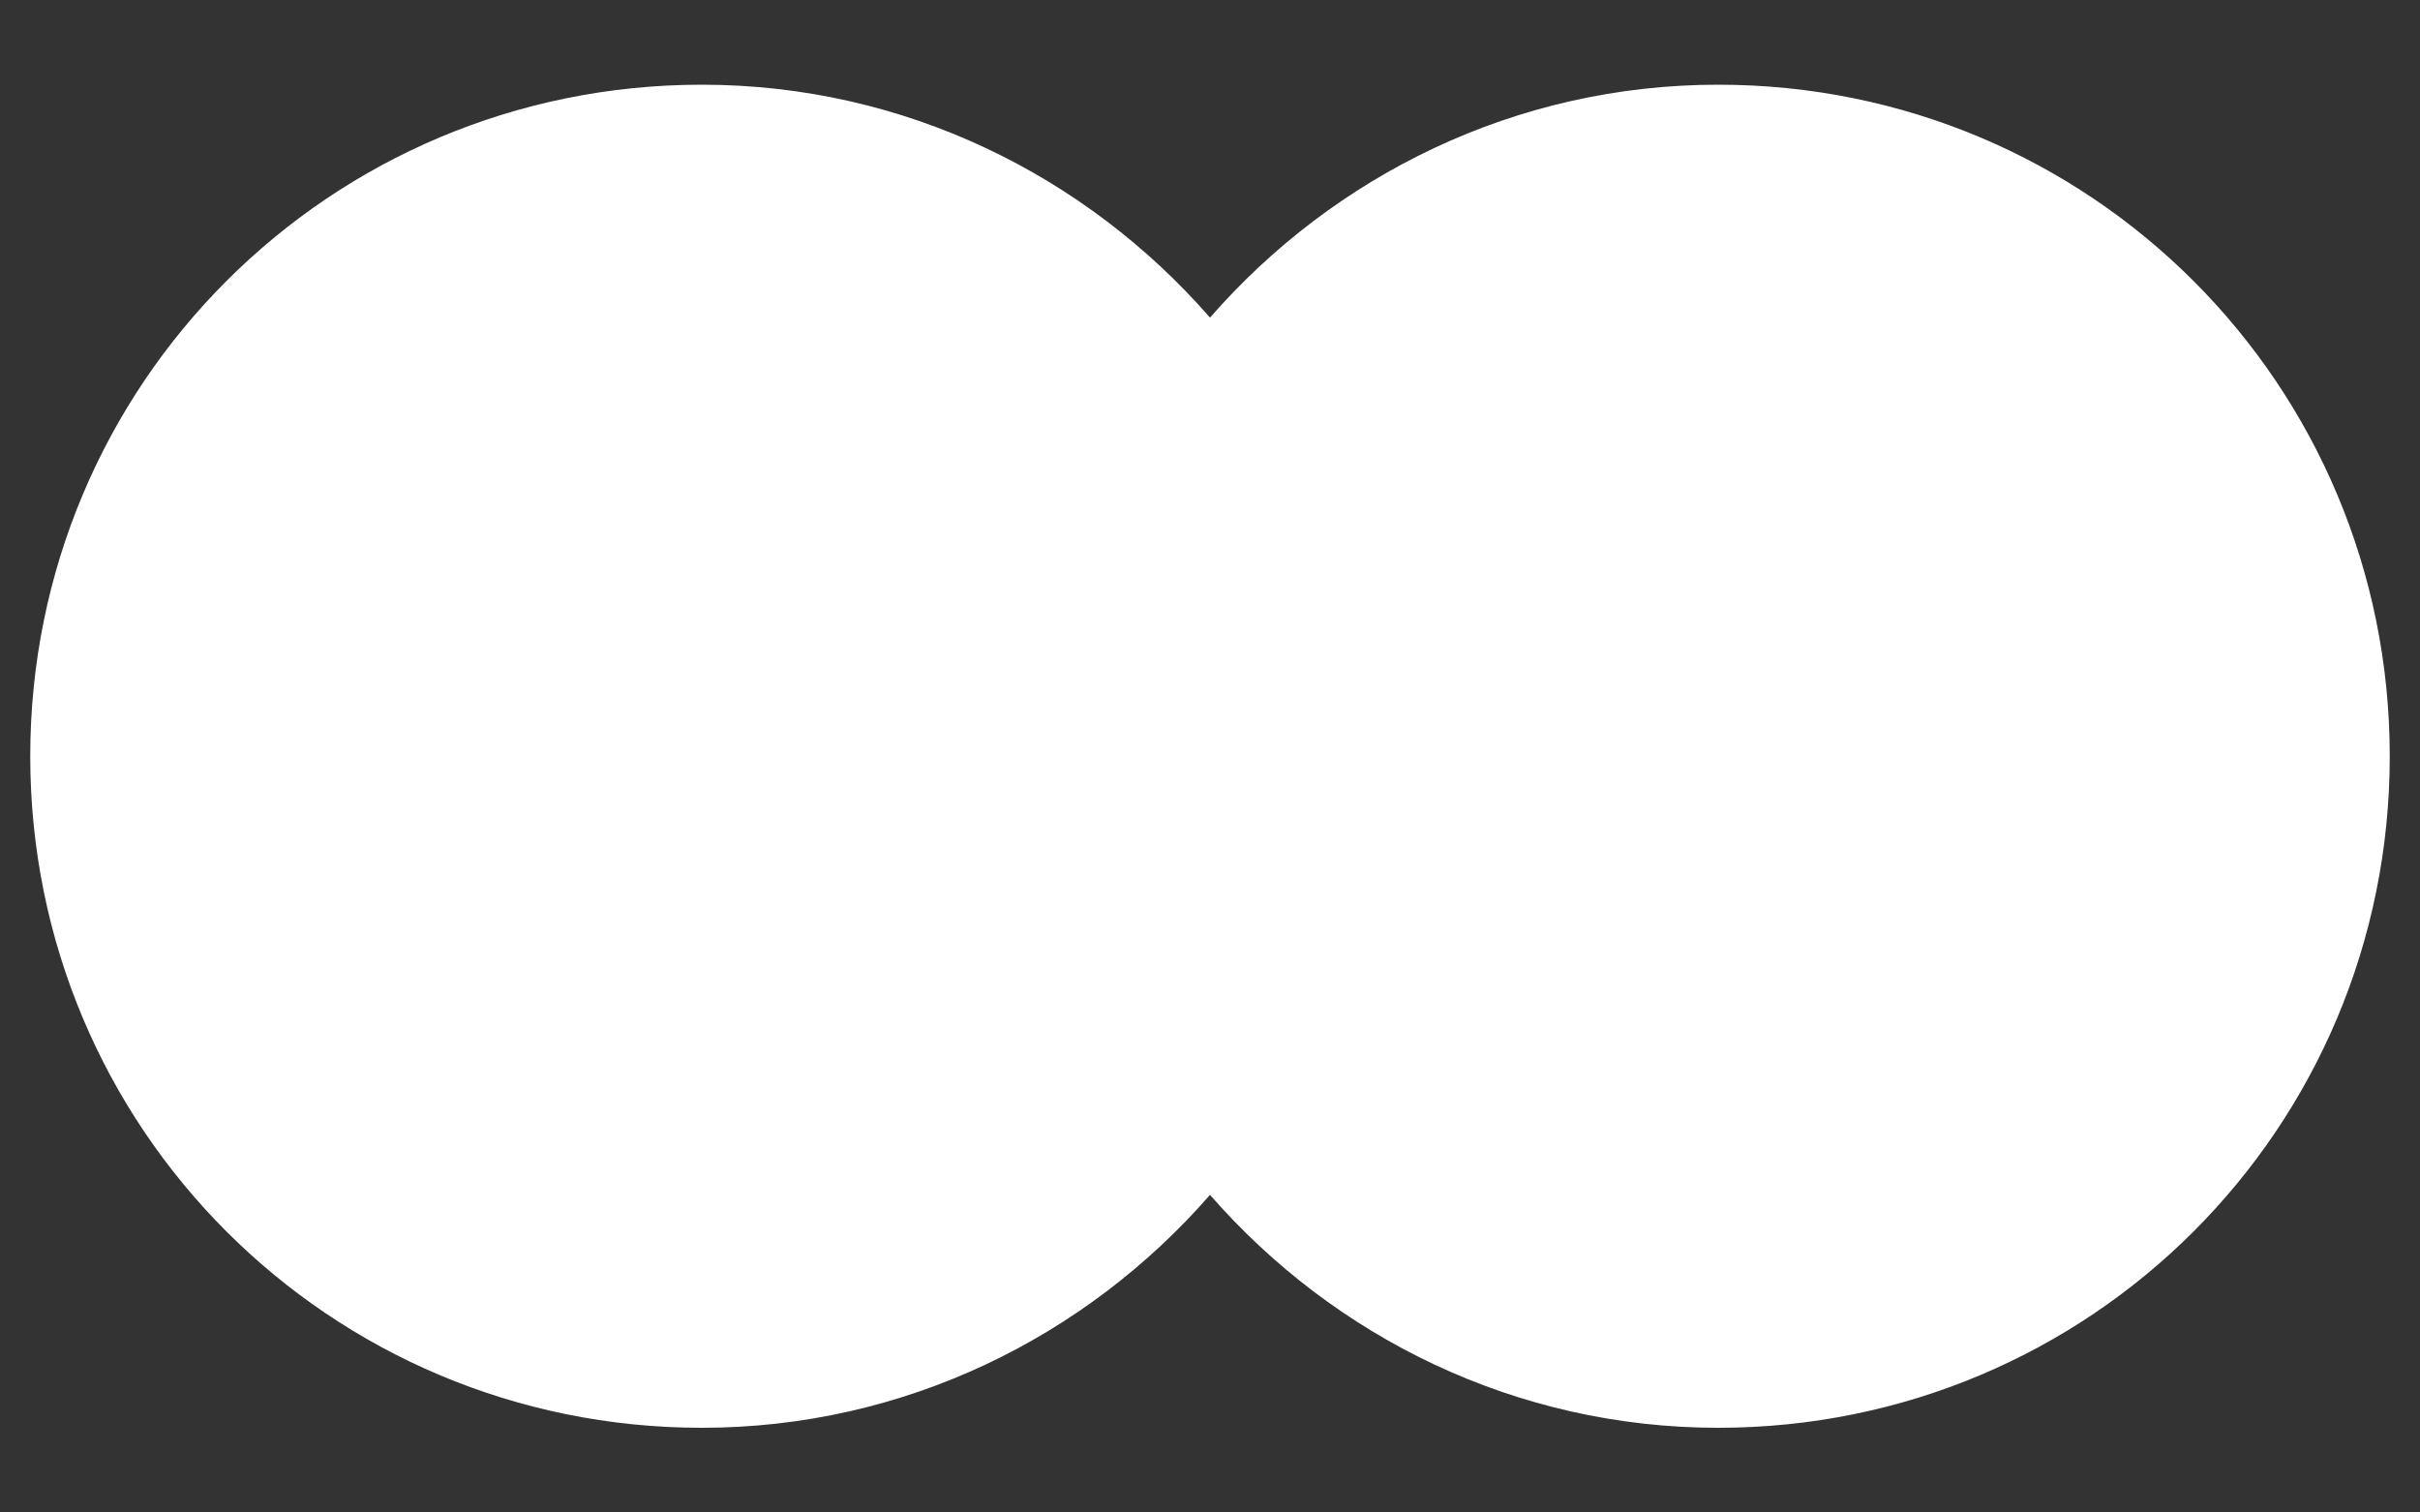
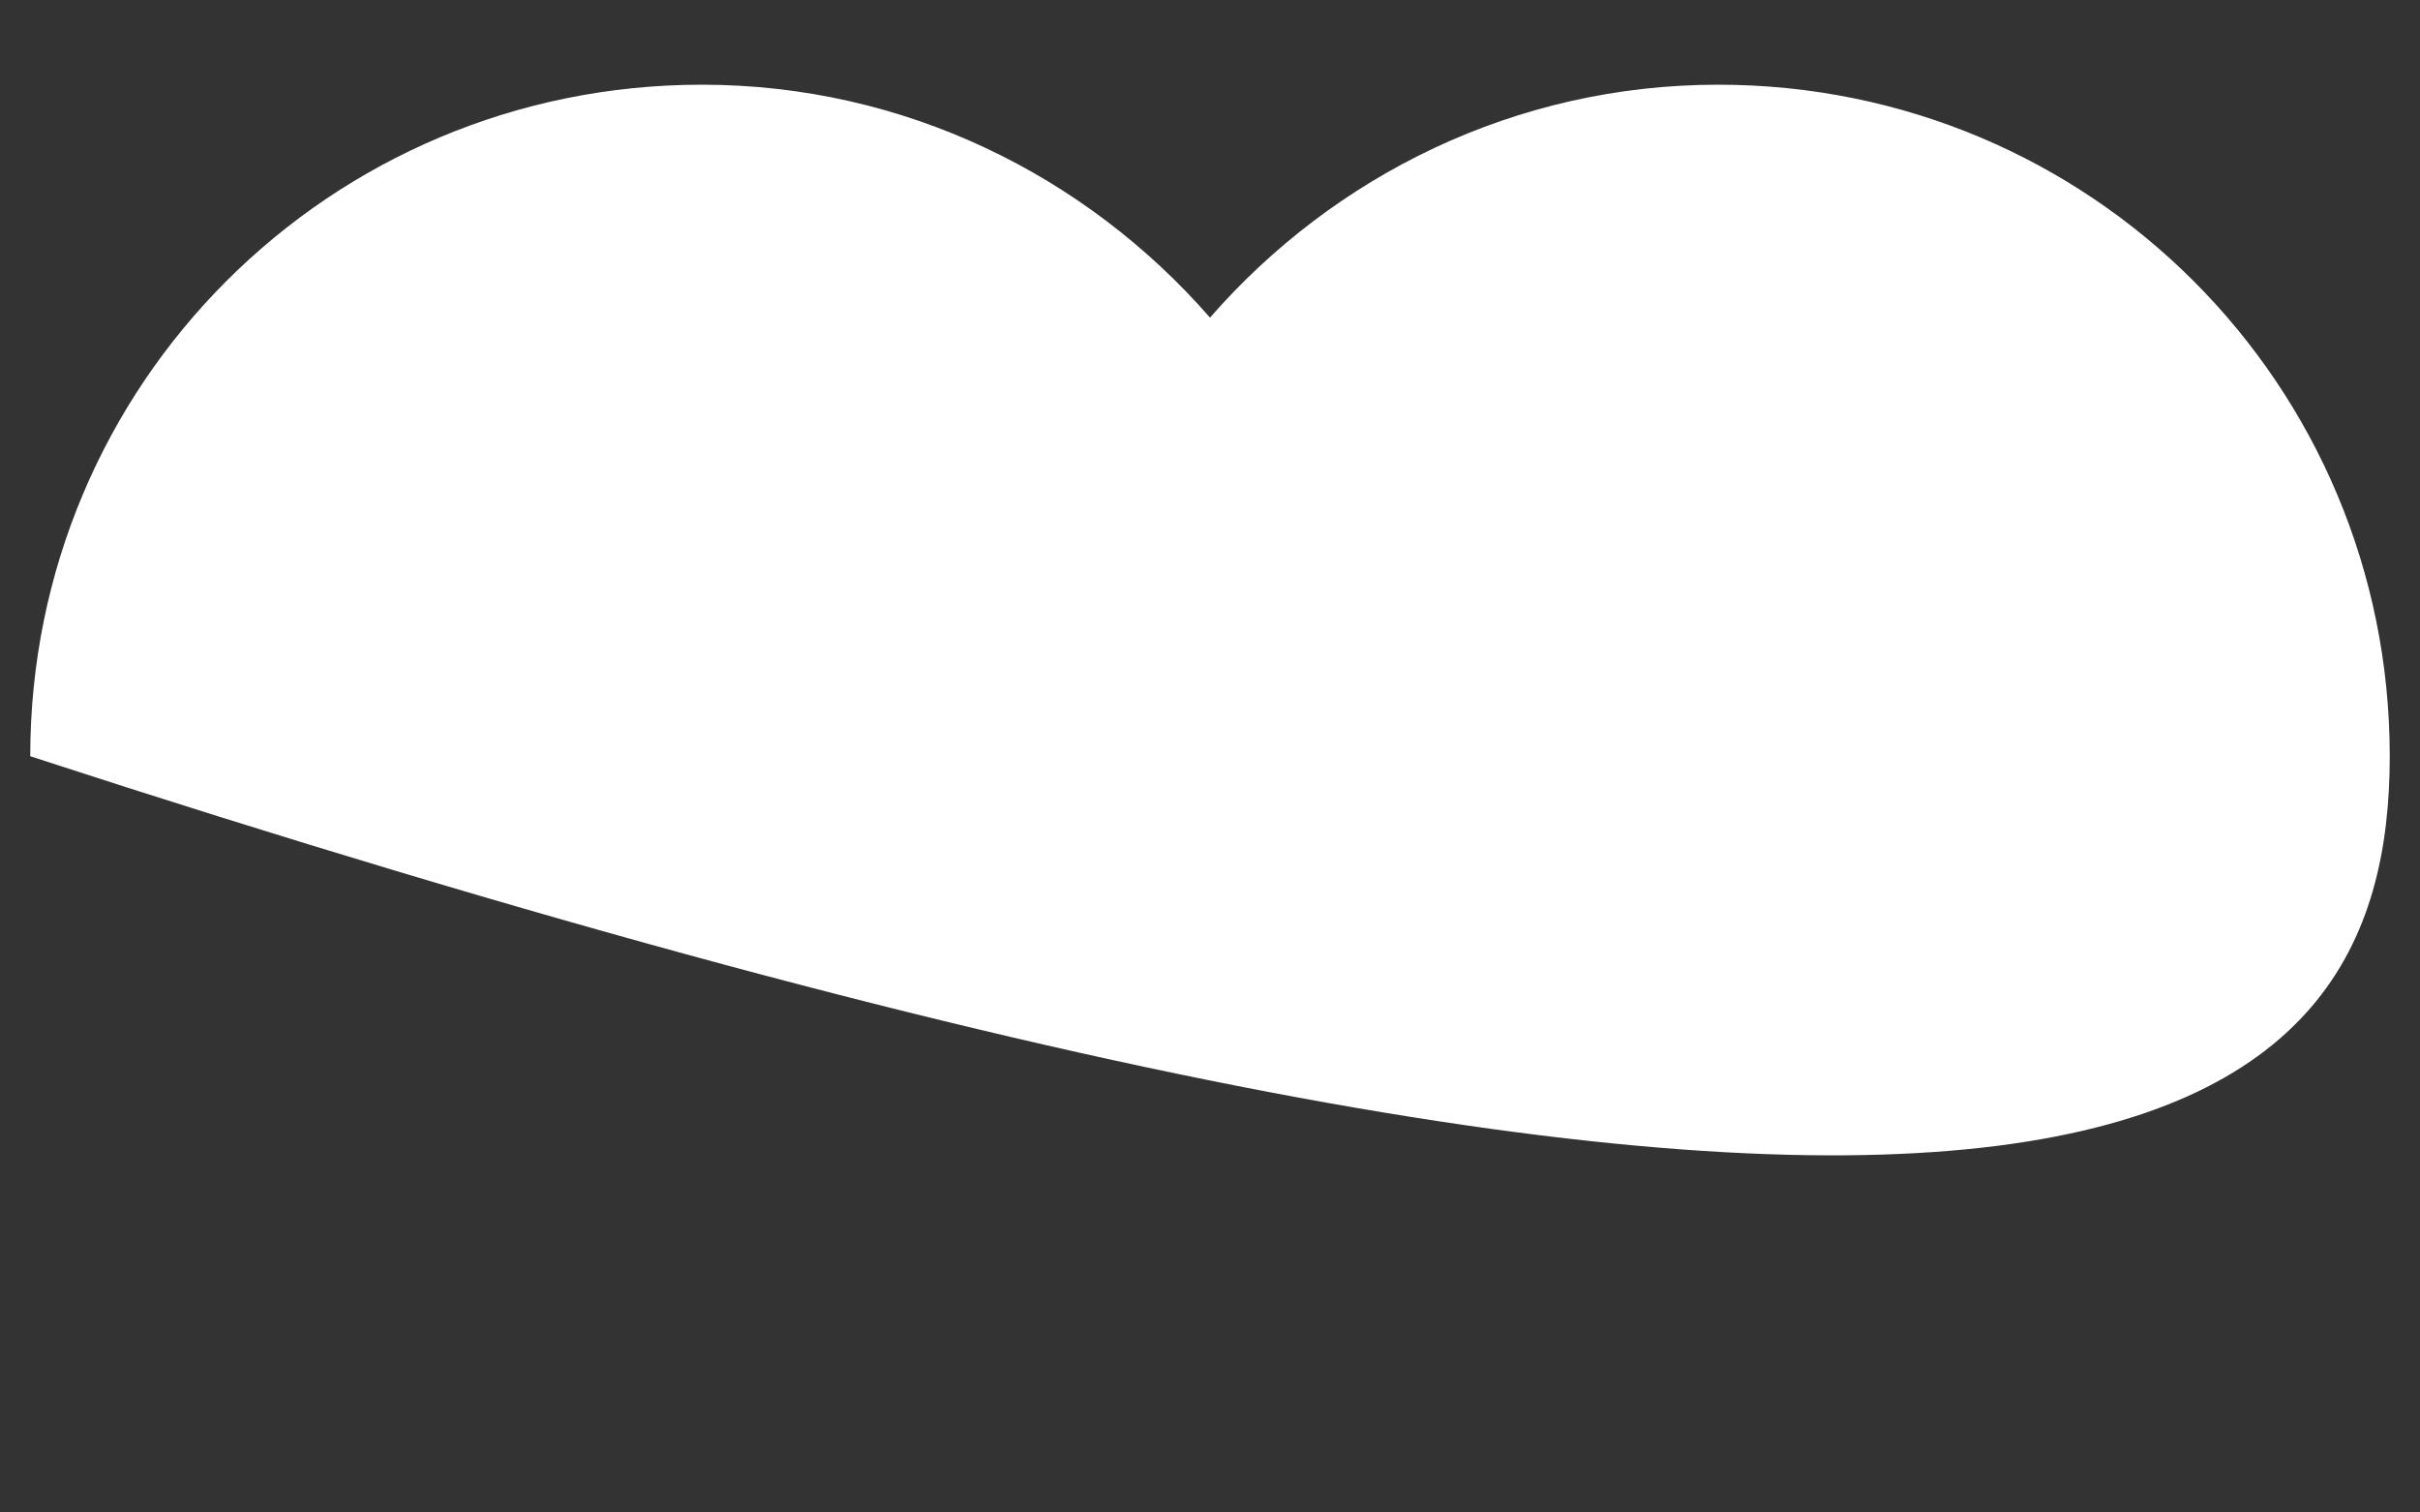
<svg xmlns="http://www.w3.org/2000/svg" width="80" height="50">
  <rect width="100%" height="100%" fill="#333333" stroke="none" />
-   <path d="M56.8 2.8c-6.7 0-12.7 3-16.8 7.7-4.1-4.7-10.1-7.7-16.8-7.7C10.9 2.8 1 12.7 1 25c0 12.3 9.9 22.2 22.2 22.2 6.7 0 12.7-3 16.8-7.7 4.1 4.7 10.1 7.7 16.8 7.7C69.1 47.2 79 37.3 79 25c0-12.3-9.9-22.2-22.2-22.2z" fill="#fff" />
+   <path d="M56.8 2.8c-6.7 0-12.7 3-16.8 7.7-4.1-4.7-10.1-7.7-16.8-7.7C10.9 2.8 1 12.7 1 25C69.1 47.2 79 37.3 79 25c0-12.3-9.9-22.2-22.2-22.2z" fill="#fff" />
</svg>